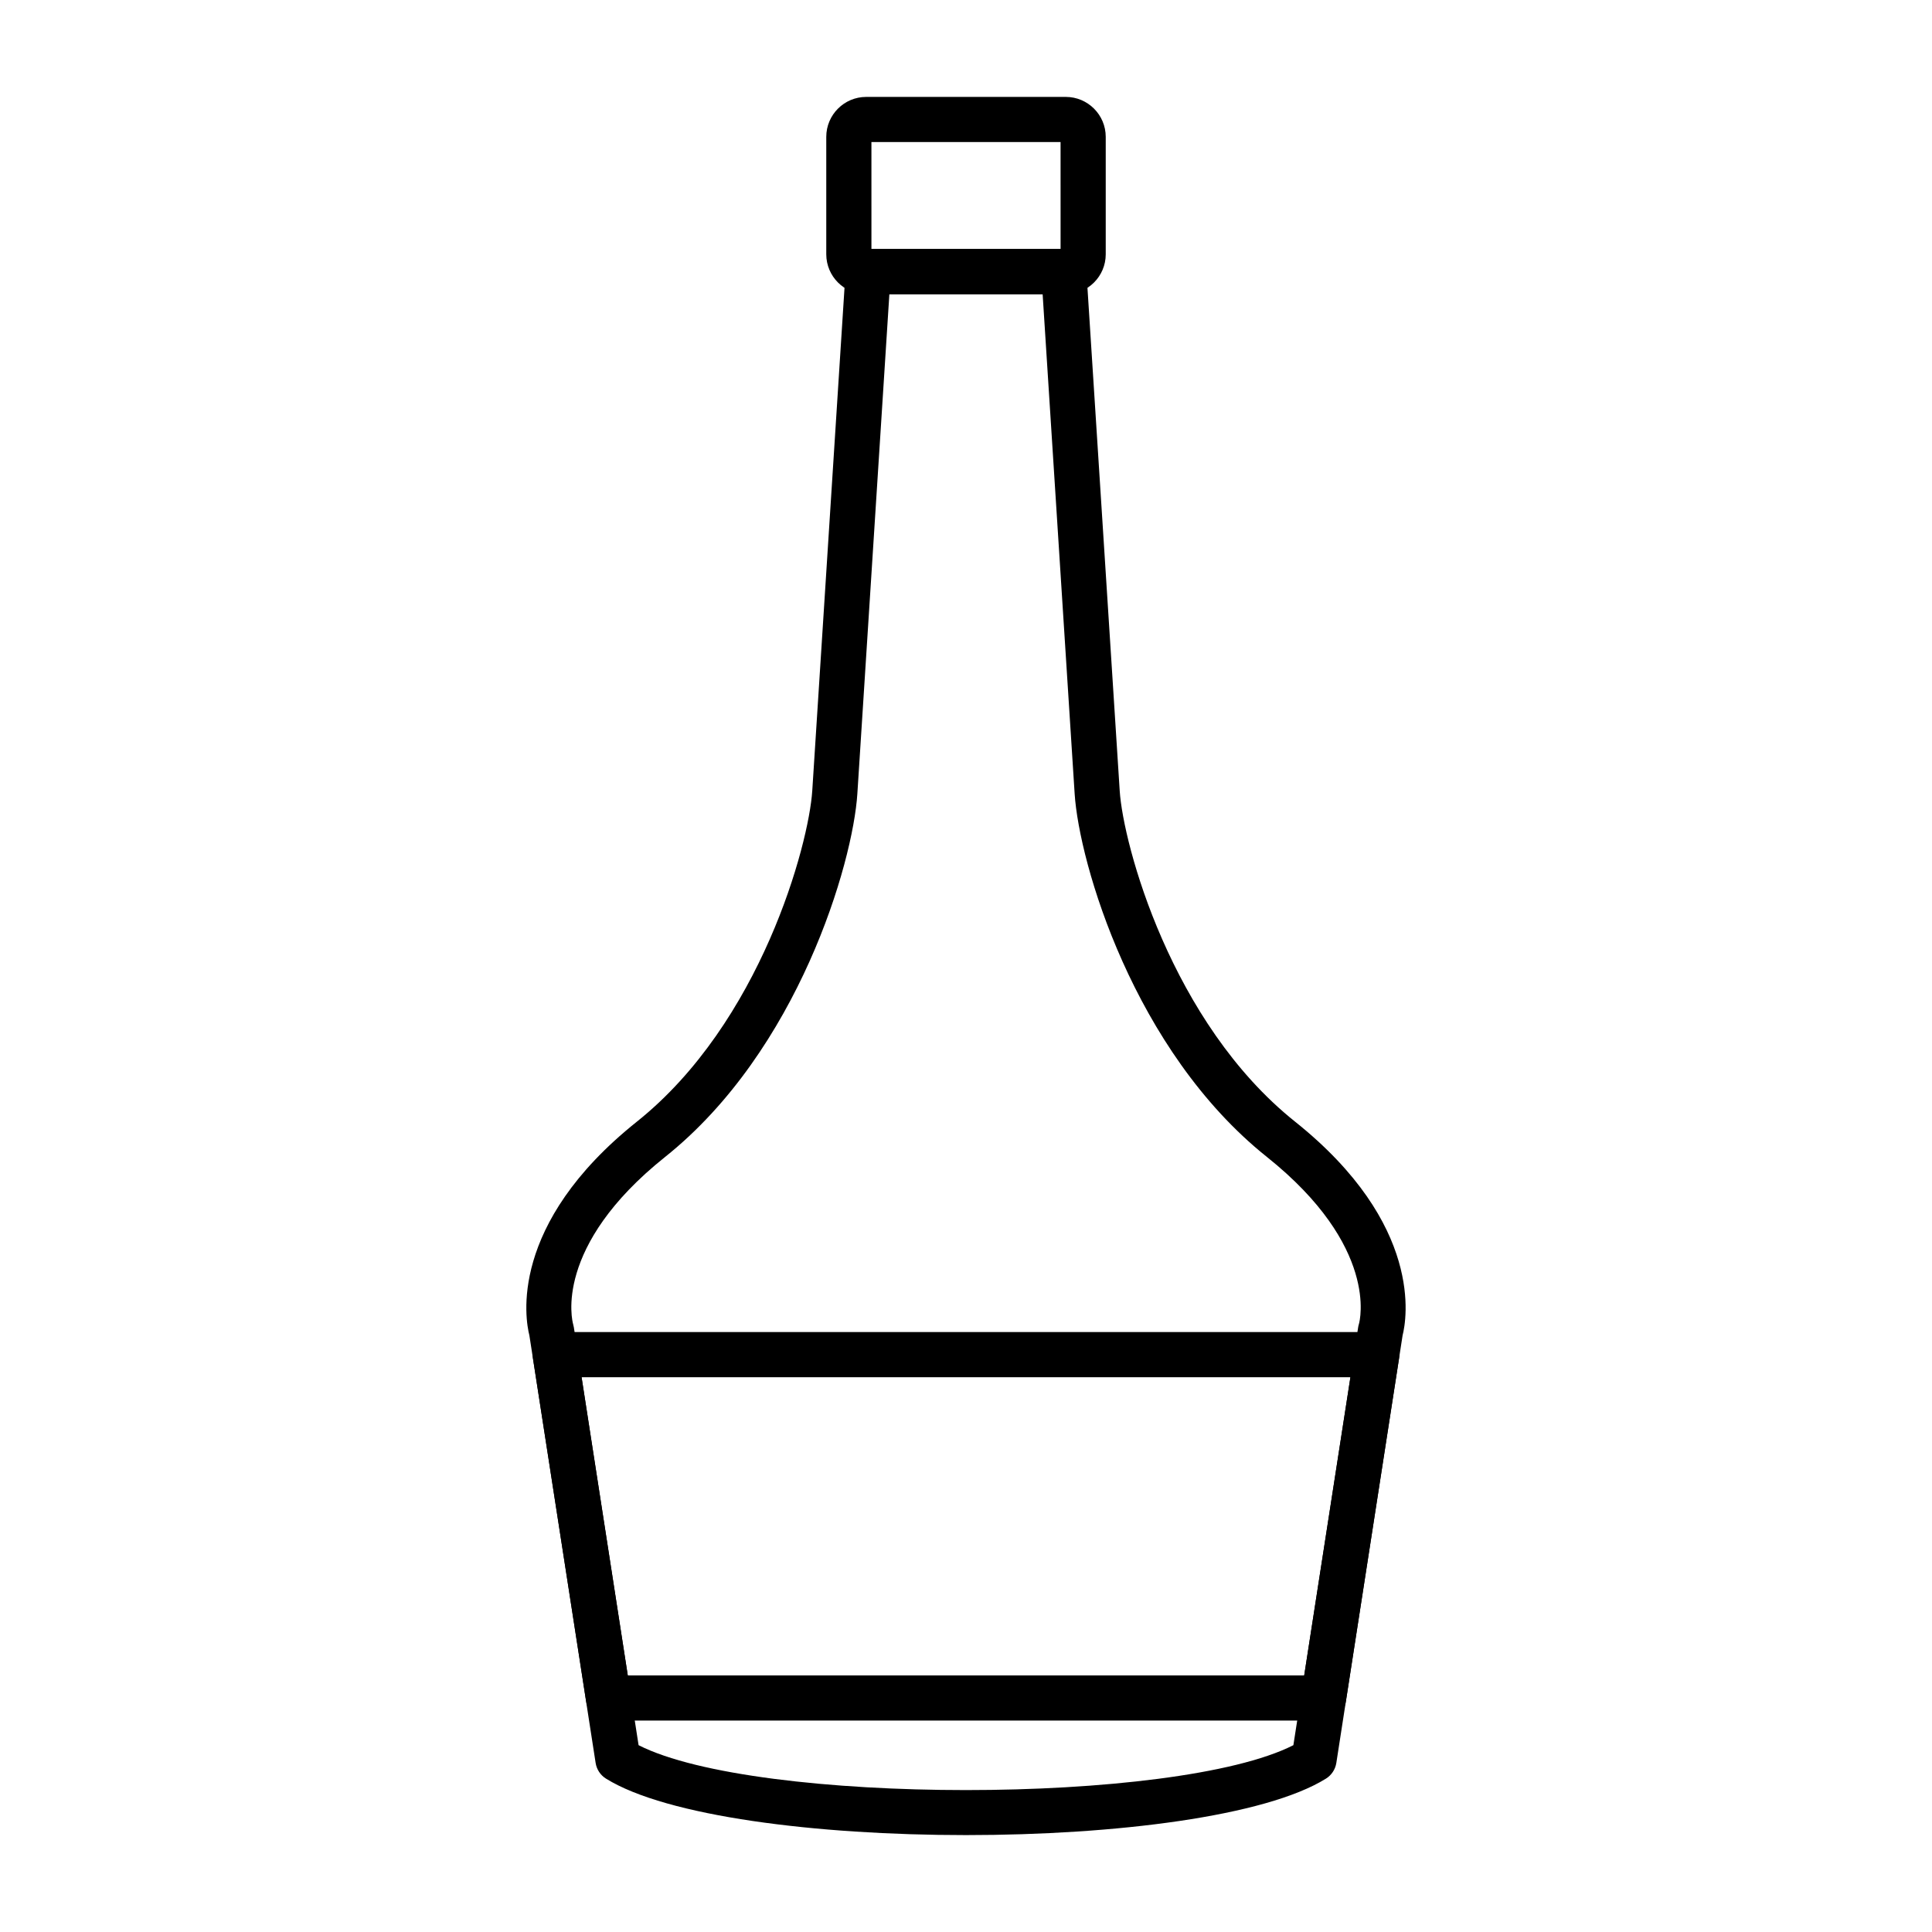
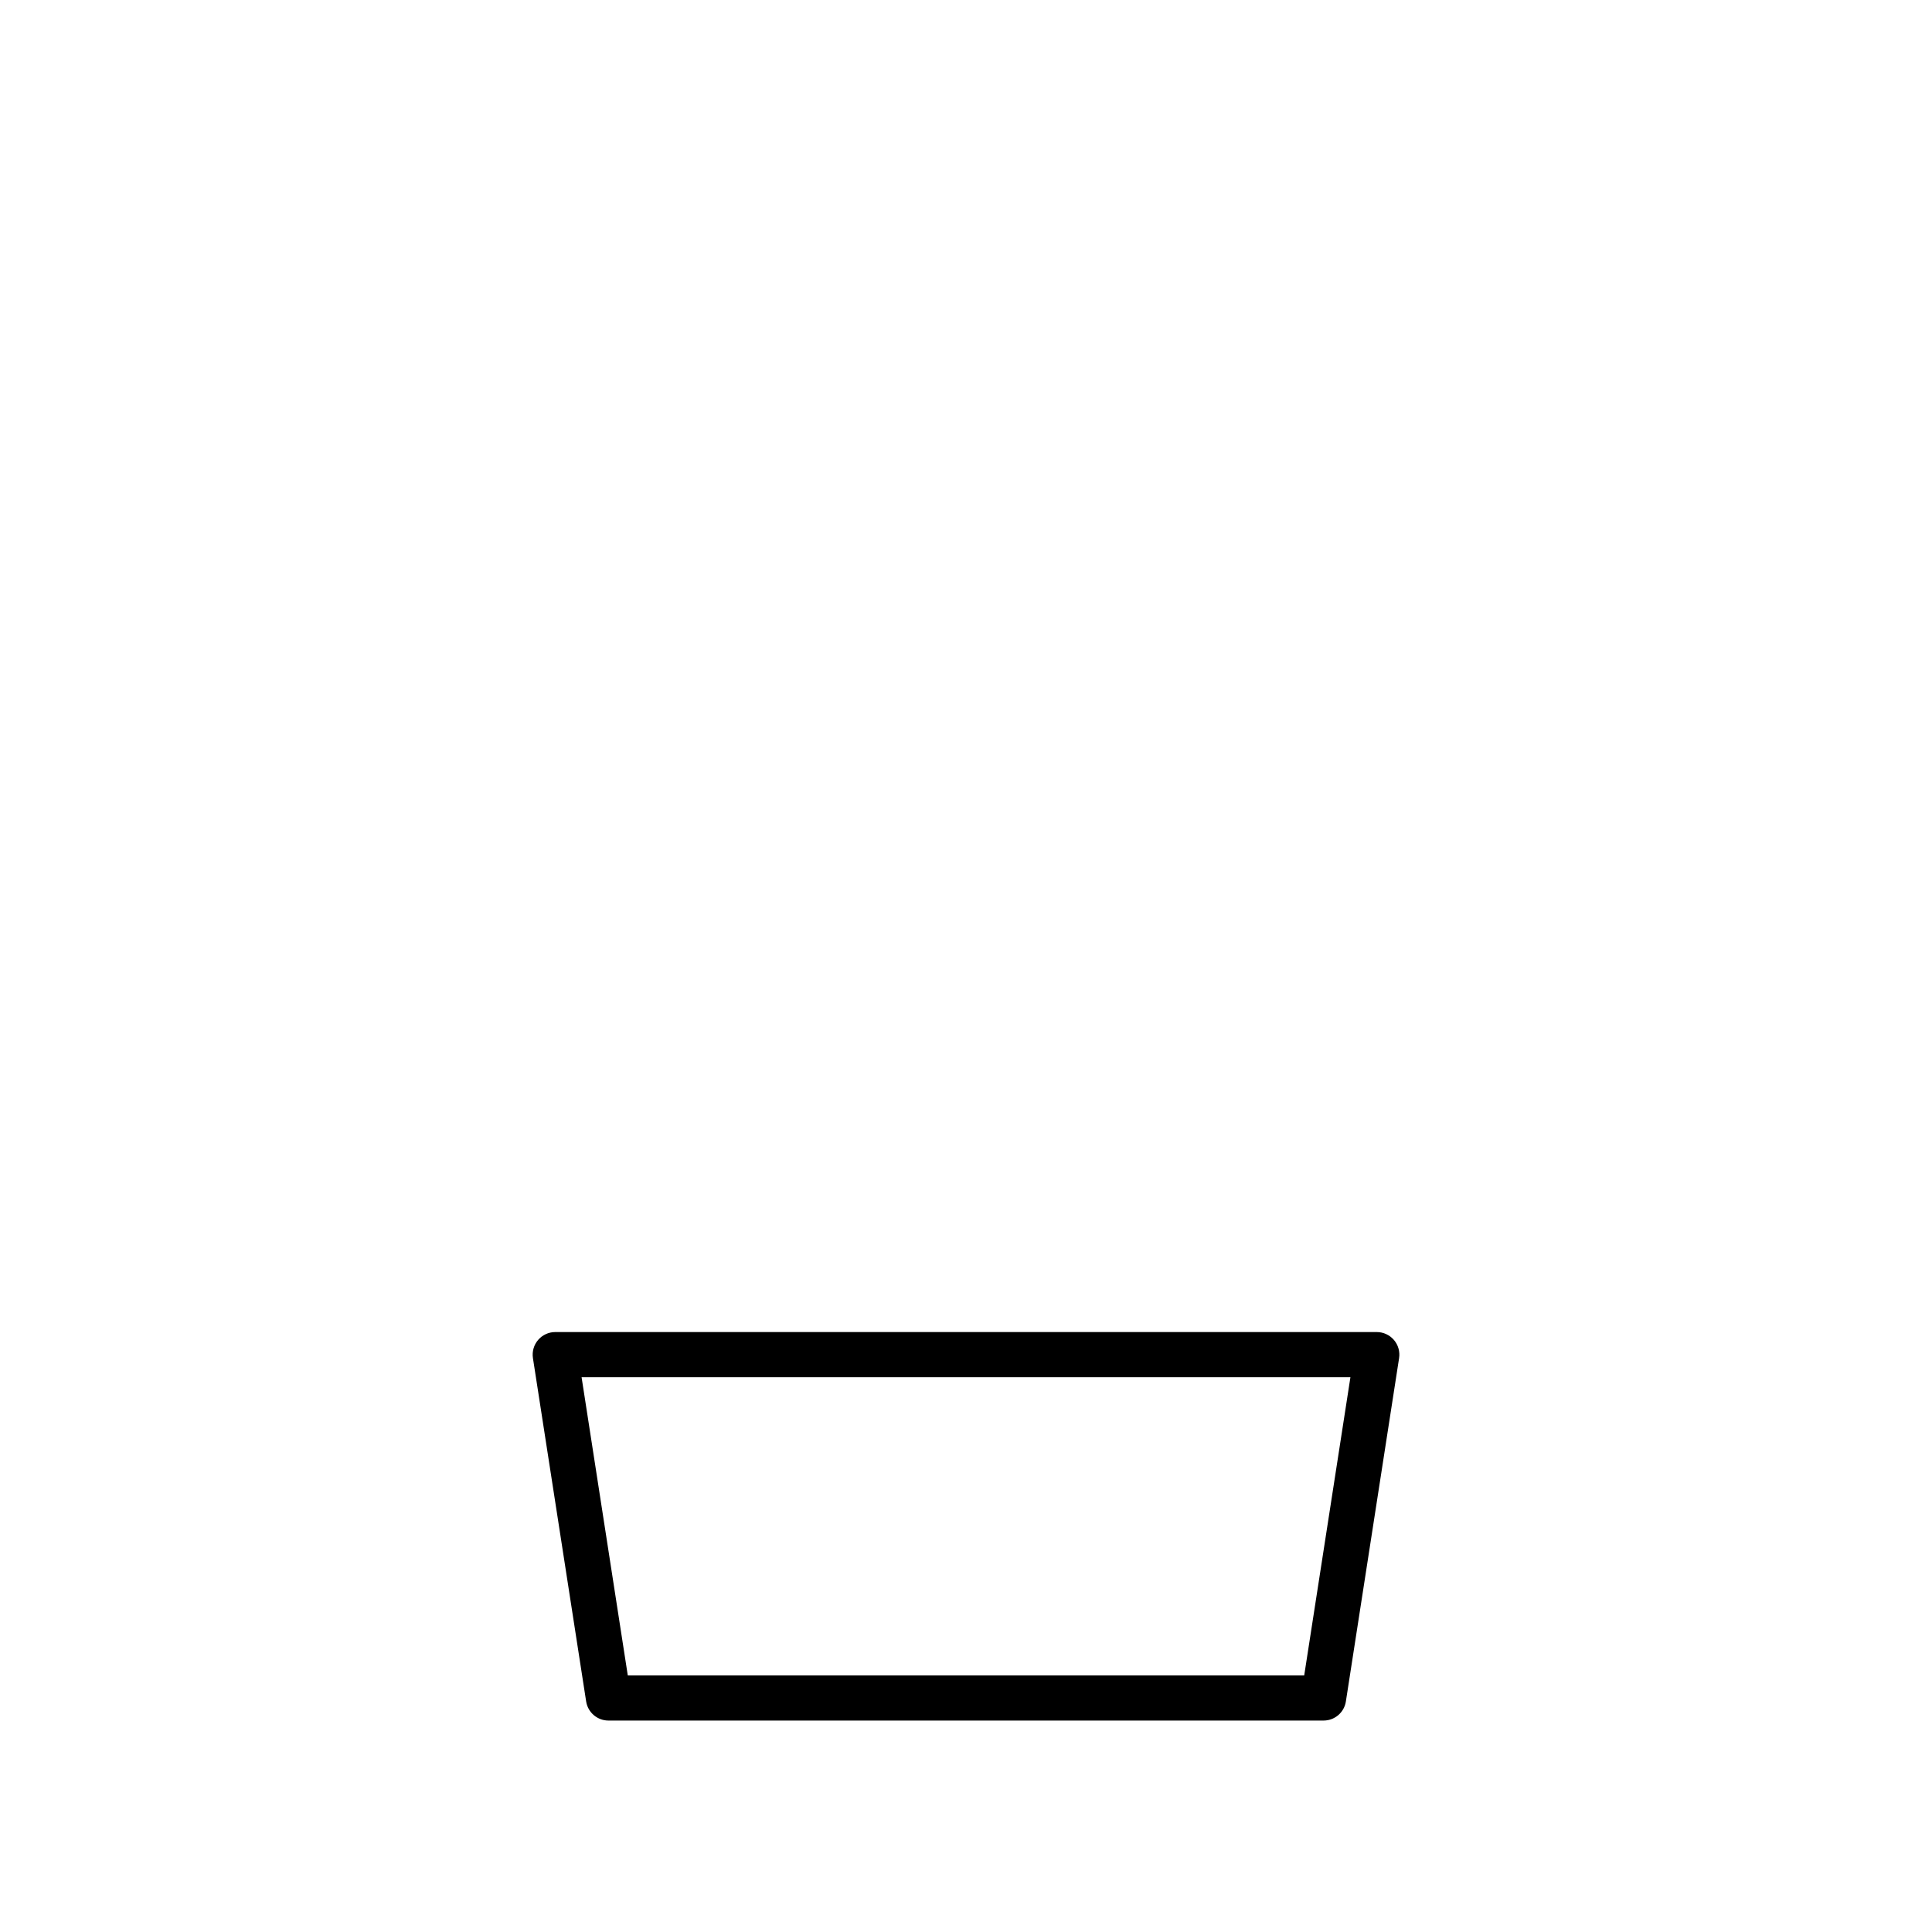
<svg xmlns="http://www.w3.org/2000/svg" fill="#000000" width="800px" height="800px" version="1.1" viewBox="144 144 512 512">
  <g fill-rule="evenodd">
-     <path d="m313.23 606.49c31.223 15.867 142.3 15.867 173.53 0l17.168-110.76c0.047-0.297 0.117-0.594 0.207-0.879 0.215-0.75 5.379-20.473-24.402-44.254-35.305-28.188-49.766-77.898-50.941-96.25l-8.484-132.38h-40.617l-8.484 132.38c-1.176 18.352-15.641 68.062-50.941 96.25-29.781 23.781-24.609 43.508-24.379 44.336 0.066 0.238 0.148 0.562 0.184 0.801zm86.762 23.828c-39.668 0-79.34-4.984-95.391-14.961-1.48-0.922-2.488-2.441-2.754-4.164l-17.559-113.31c-1.055-4.144-5.691-29.336 28.504-56.641 32.844-26.227 45.551-73.438 46.465-87.668l8.848-137.98c0.203-3.148 2.816-5.602 5.973-5.602h51.84c3.156 0 5.766 2.453 5.969 5.602l8.848 137.98c0.914 14.23 13.621 61.441 46.461 87.668 34.188 27.305 29.562 52.488 28.508 56.645l-17.562 113.31c-0.27 1.723-1.277 3.242-2.758 4.164-16.043 9.973-55.719 14.957-95.391 14.957z" />
    <path d="m310.37 588h179.26l12.246-79.02h-203.75zm184.39 11.965h-189.51c-2.953 0-5.461-2.152-5.914-5.066l-14.102-90.984c-0.266-1.73 0.234-3.484 1.367-4.812 1.137-1.328 2.801-2.094 4.543-2.094h217.72c1.746 0 3.406 0.766 4.543 2.094 1.133 1.324 1.637 3.082 1.367 4.812l-14.102 90.984c-0.445 2.914-2.957 5.066-5.91 5.066z" />
-     <path d="m374.94 210h50.125l-0.004-28.355h-50.125zm51.508 11.969h-52.895c-5.84 0-10.582-4.746-10.582-10.582v-31.121c0-5.836 4.742-10.582 10.582-10.582h52.895c5.836 0 10.582 4.75 10.582 10.586v31.125c0 5.828-4.746 10.574-10.582 10.574z" />
  </g>
</svg>